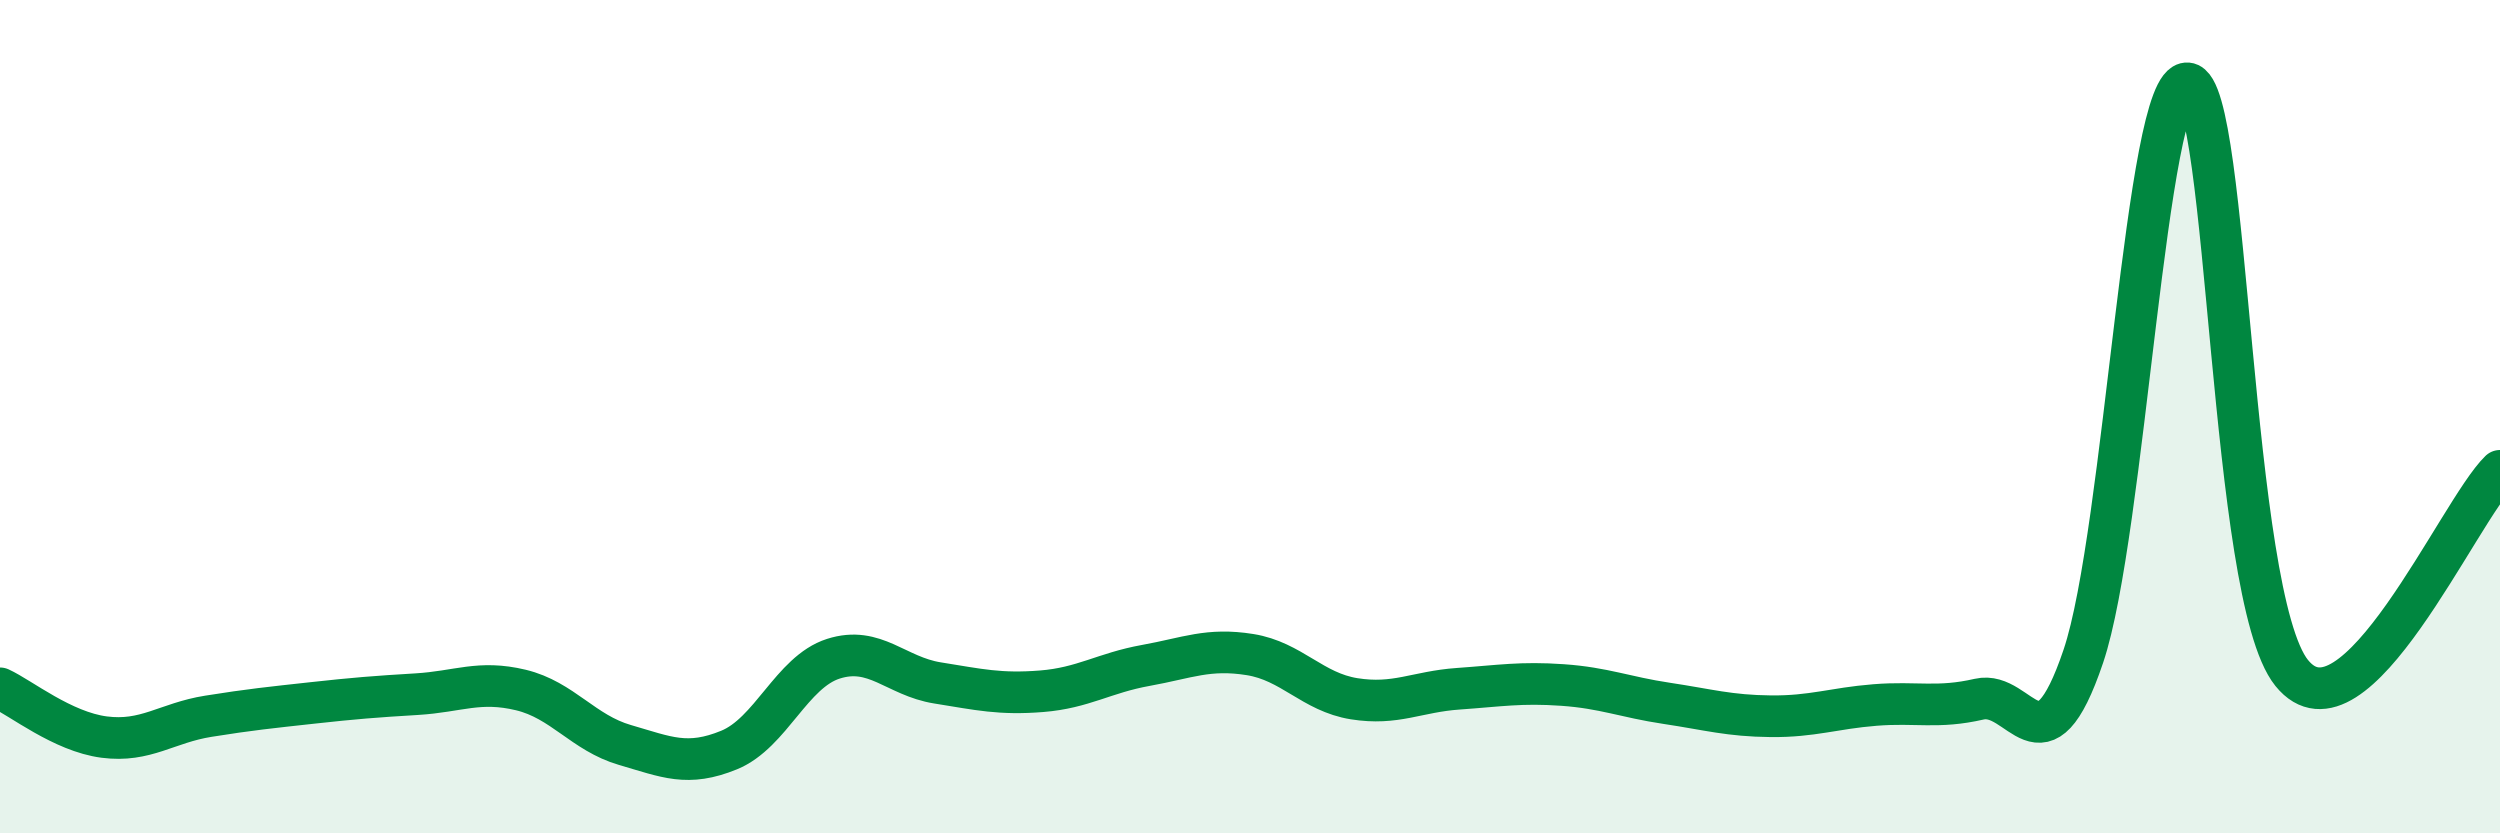
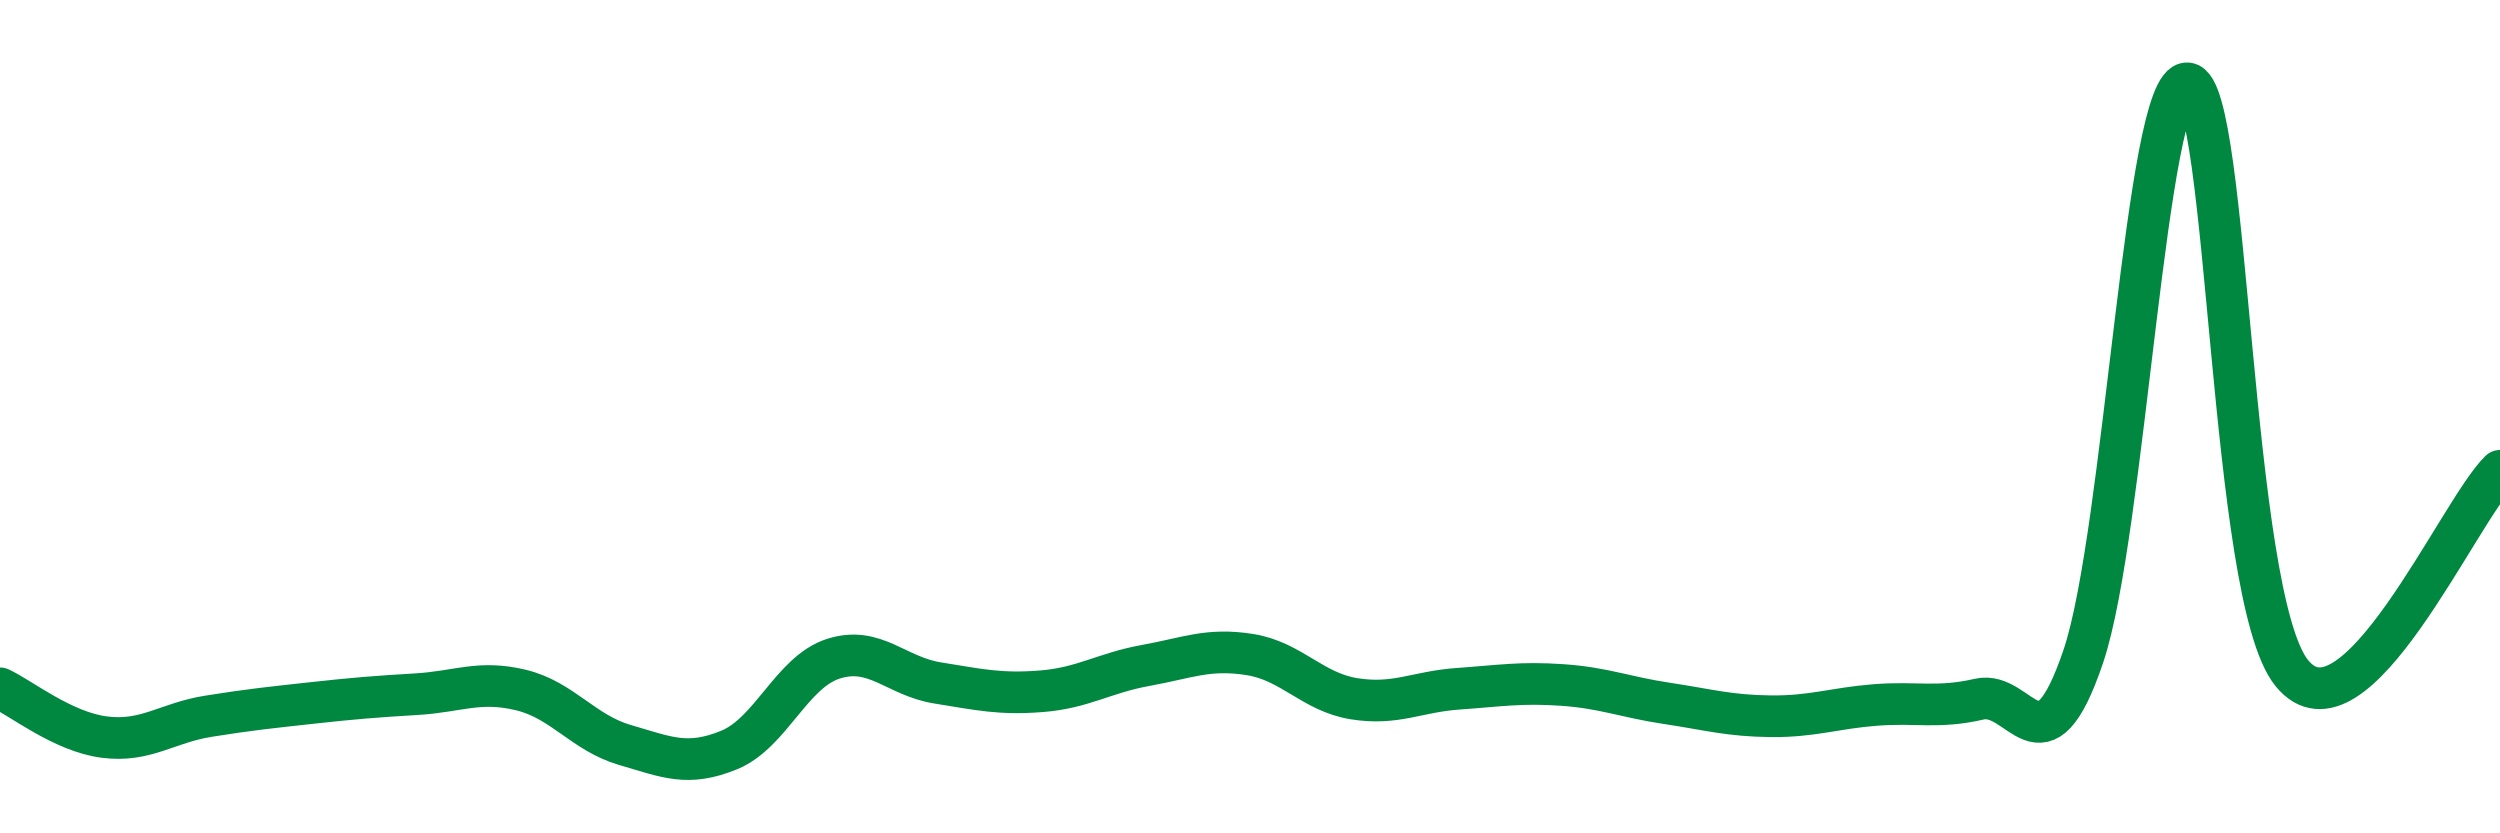
<svg xmlns="http://www.w3.org/2000/svg" width="60" height="20" viewBox="0 0 60 20">
-   <path d="M 0,16.52 C 0.5,16.75 1.5,17.56 2.5,17.69 C 3.5,17.82 4,17.35 5,17.19 C 6,17.03 6.5,16.98 7.5,16.87 C 8.5,16.76 9,16.72 10,16.66 C 11,16.6 11.5,16.32 12.5,16.56 C 13.5,16.8 14,17.59 15,17.88 C 16,18.17 16.5,18.41 17.5,18 C 18.5,17.59 19,16.13 20,15.81 C 21,15.49 21.5,16.23 22.5,16.39 C 23.5,16.55 24,16.67 25,16.59 C 26,16.51 26.5,16.15 27.5,15.97 C 28.5,15.79 29,15.55 30,15.71 C 31,15.87 31.5,16.61 32.5,16.77 C 33.5,16.93 34,16.6 35,16.53 C 36,16.46 36.5,16.37 37.5,16.44 C 38.5,16.51 39,16.73 40,16.88 C 41,17.03 41.5,17.18 42.5,17.19 C 43.5,17.2 44,17 45,16.92 C 46,16.84 46.5,17.01 47.5,16.78 C 48.5,16.55 49,18.71 50,15.75 C 51,12.79 51.5,1.92 52.5,2 C 53.5,2.08 53.5,14.29 55,16.15 C 56.5,18.01 59,12.27 60,11.3L60 20L0 20Z" fill="#008740" opacity="0.1" stroke-linecap="round" stroke-linejoin="round" />
  <path d="M 0,16.52 C 0.5,16.75 1.5,17.56 2.5,17.69 C 3.5,17.82 4,17.35 5,17.19 C 6,17.03 6.5,16.98 7.5,16.87 C 8.5,16.76 9,16.72 10,16.66 C 11,16.6 11.5,16.32 12.5,16.56 C 13.5,16.8 14,17.59 15,17.88 C 16,18.17 16.5,18.41 17.5,18 C 18.5,17.59 19,16.13 20,15.81 C 21,15.49 21.5,16.23 22.5,16.39 C 23.5,16.55 24,16.67 25,16.59 C 26,16.51 26.5,16.15 27.5,15.97 C 28.5,15.79 29,15.55 30,15.71 C 31,15.87 31.5,16.61 32.5,16.77 C 33.5,16.93 34,16.6 35,16.53 C 36,16.46 36.5,16.37 37.5,16.44 C 38.5,16.51 39,16.73 40,16.88 C 41,17.03 41.5,17.18 42.5,17.19 C 43.5,17.2 44,17 45,16.92 C 46,16.84 46.5,17.01 47.5,16.78 C 48.5,16.55 49,18.71 50,15.75 C 51,12.79 51.5,1.92 52.5,2 C 53.5,2.08 53.5,14.29 55,16.15 C 56.5,18.01 59,12.27 60,11.3" stroke="#008740" stroke-width="1" fill="none" stroke-linecap="round" stroke-linejoin="round" />
</svg>